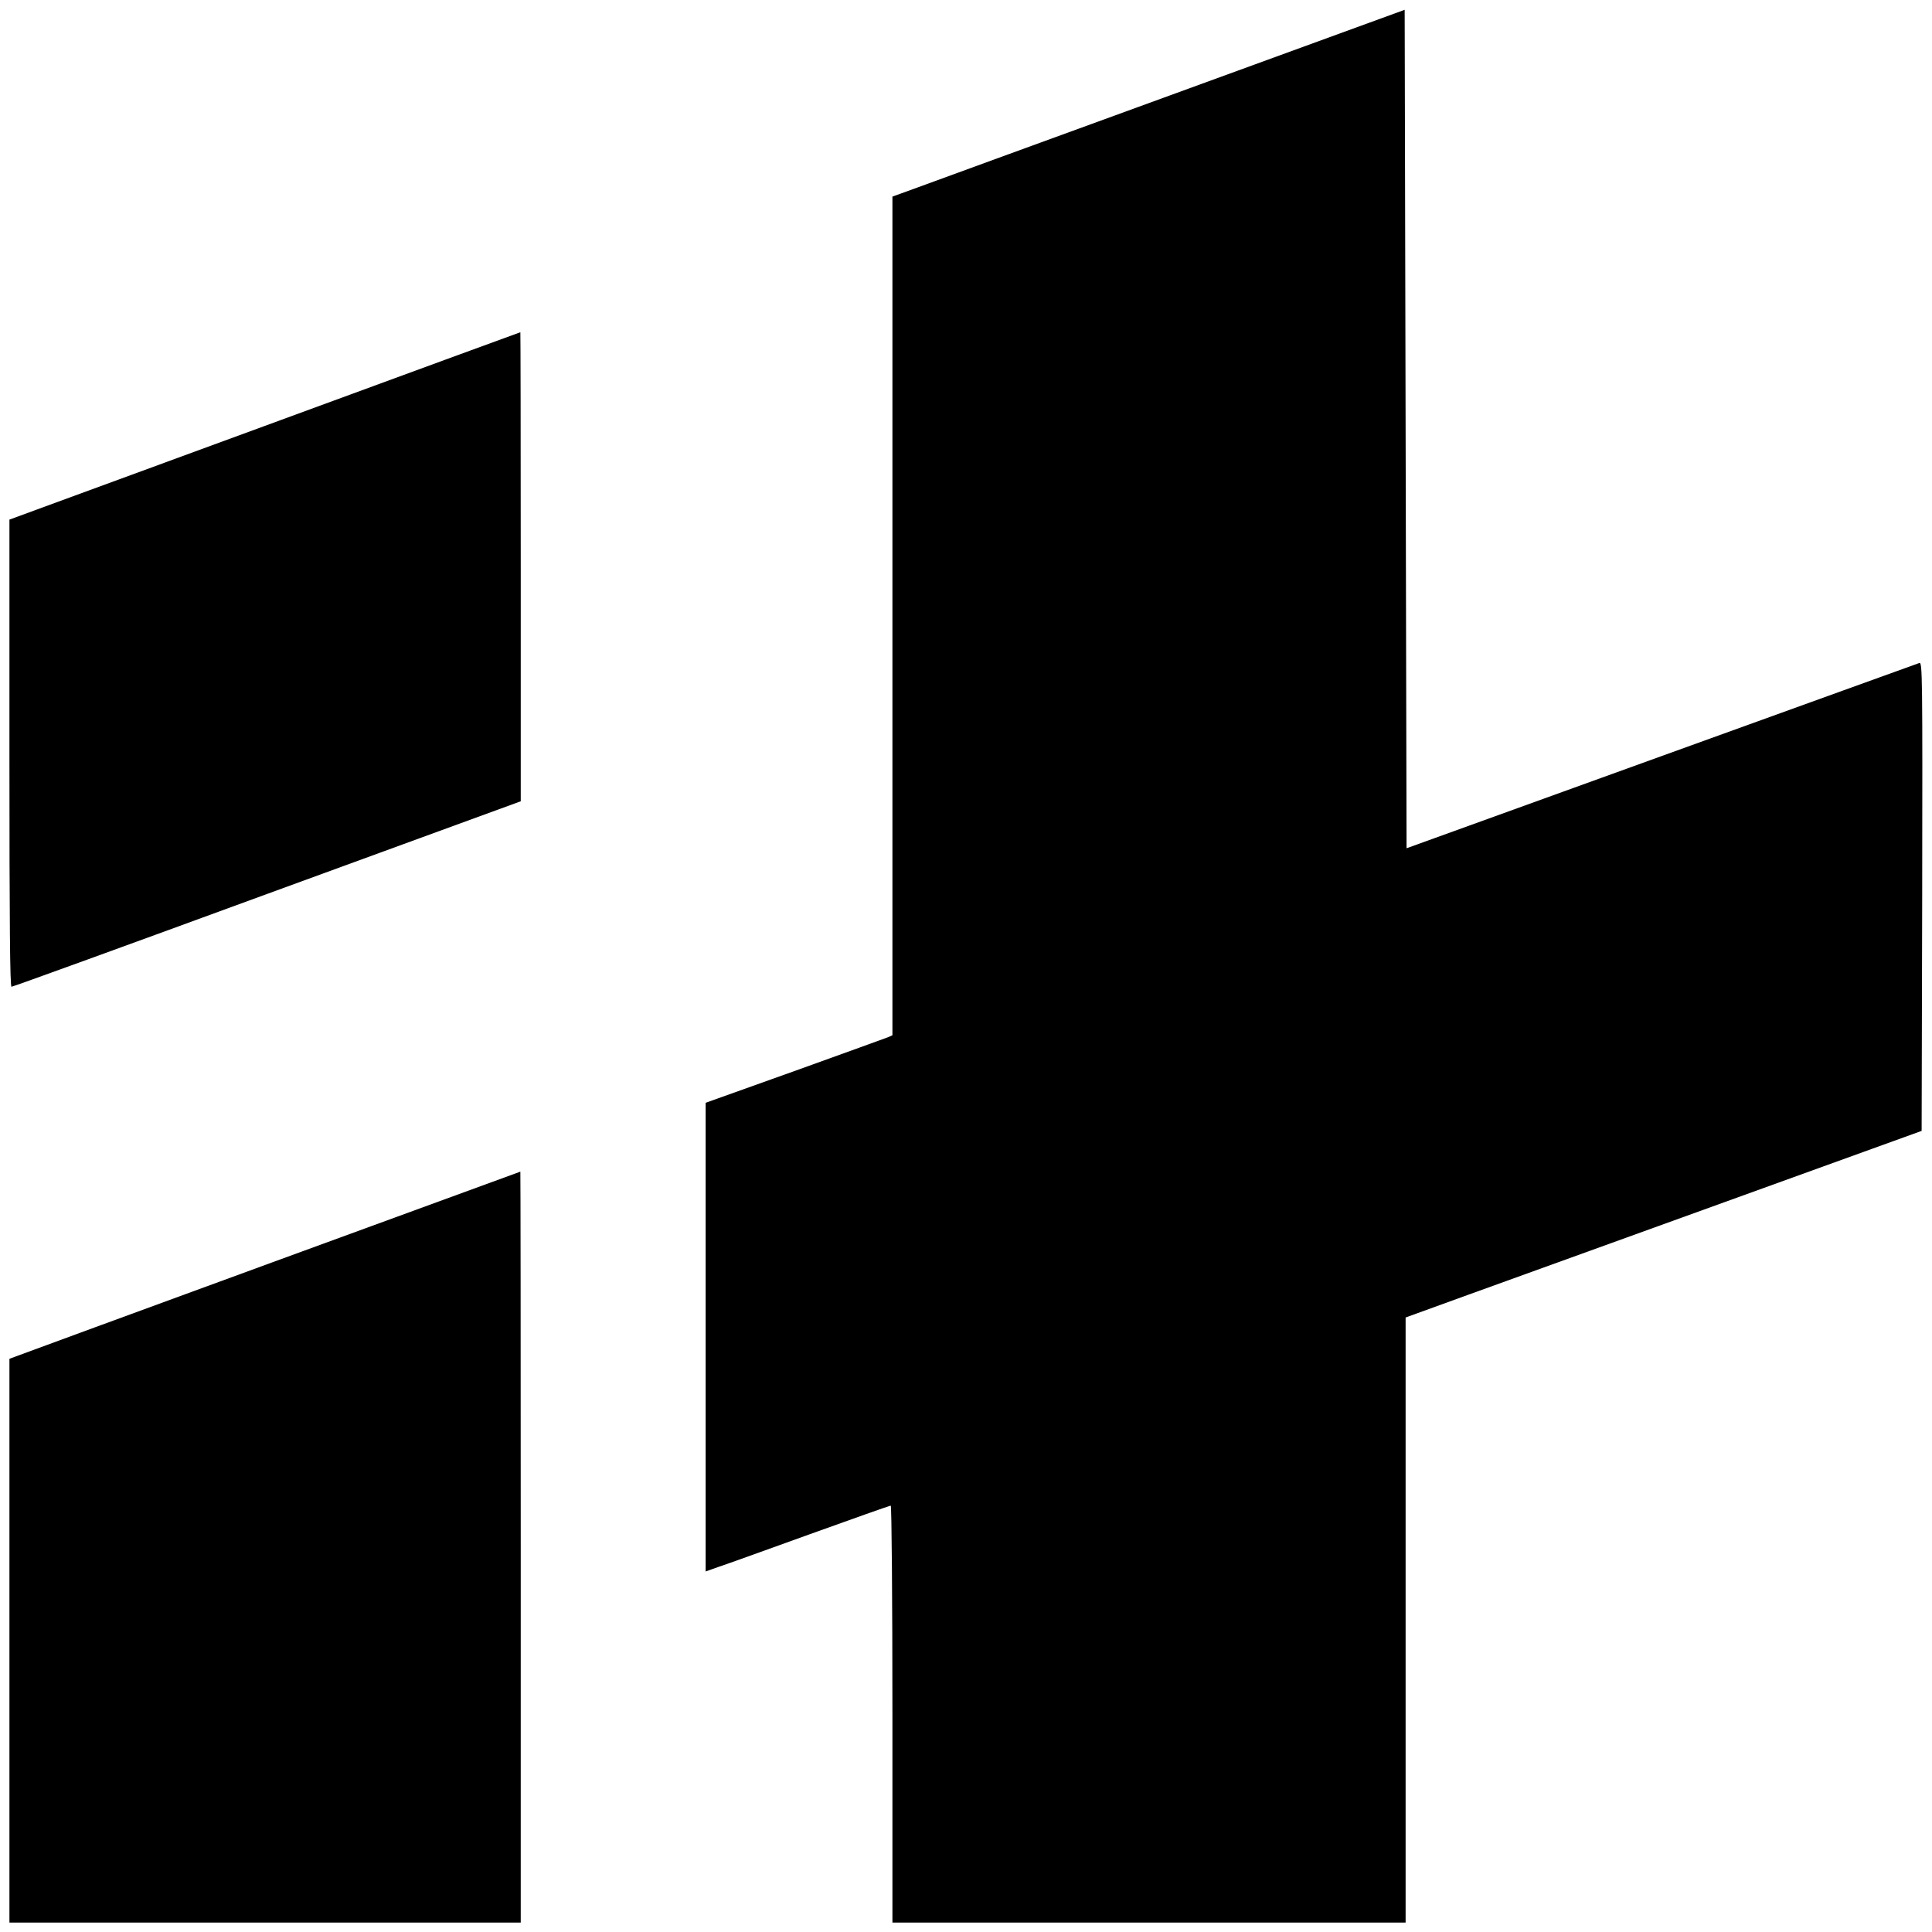
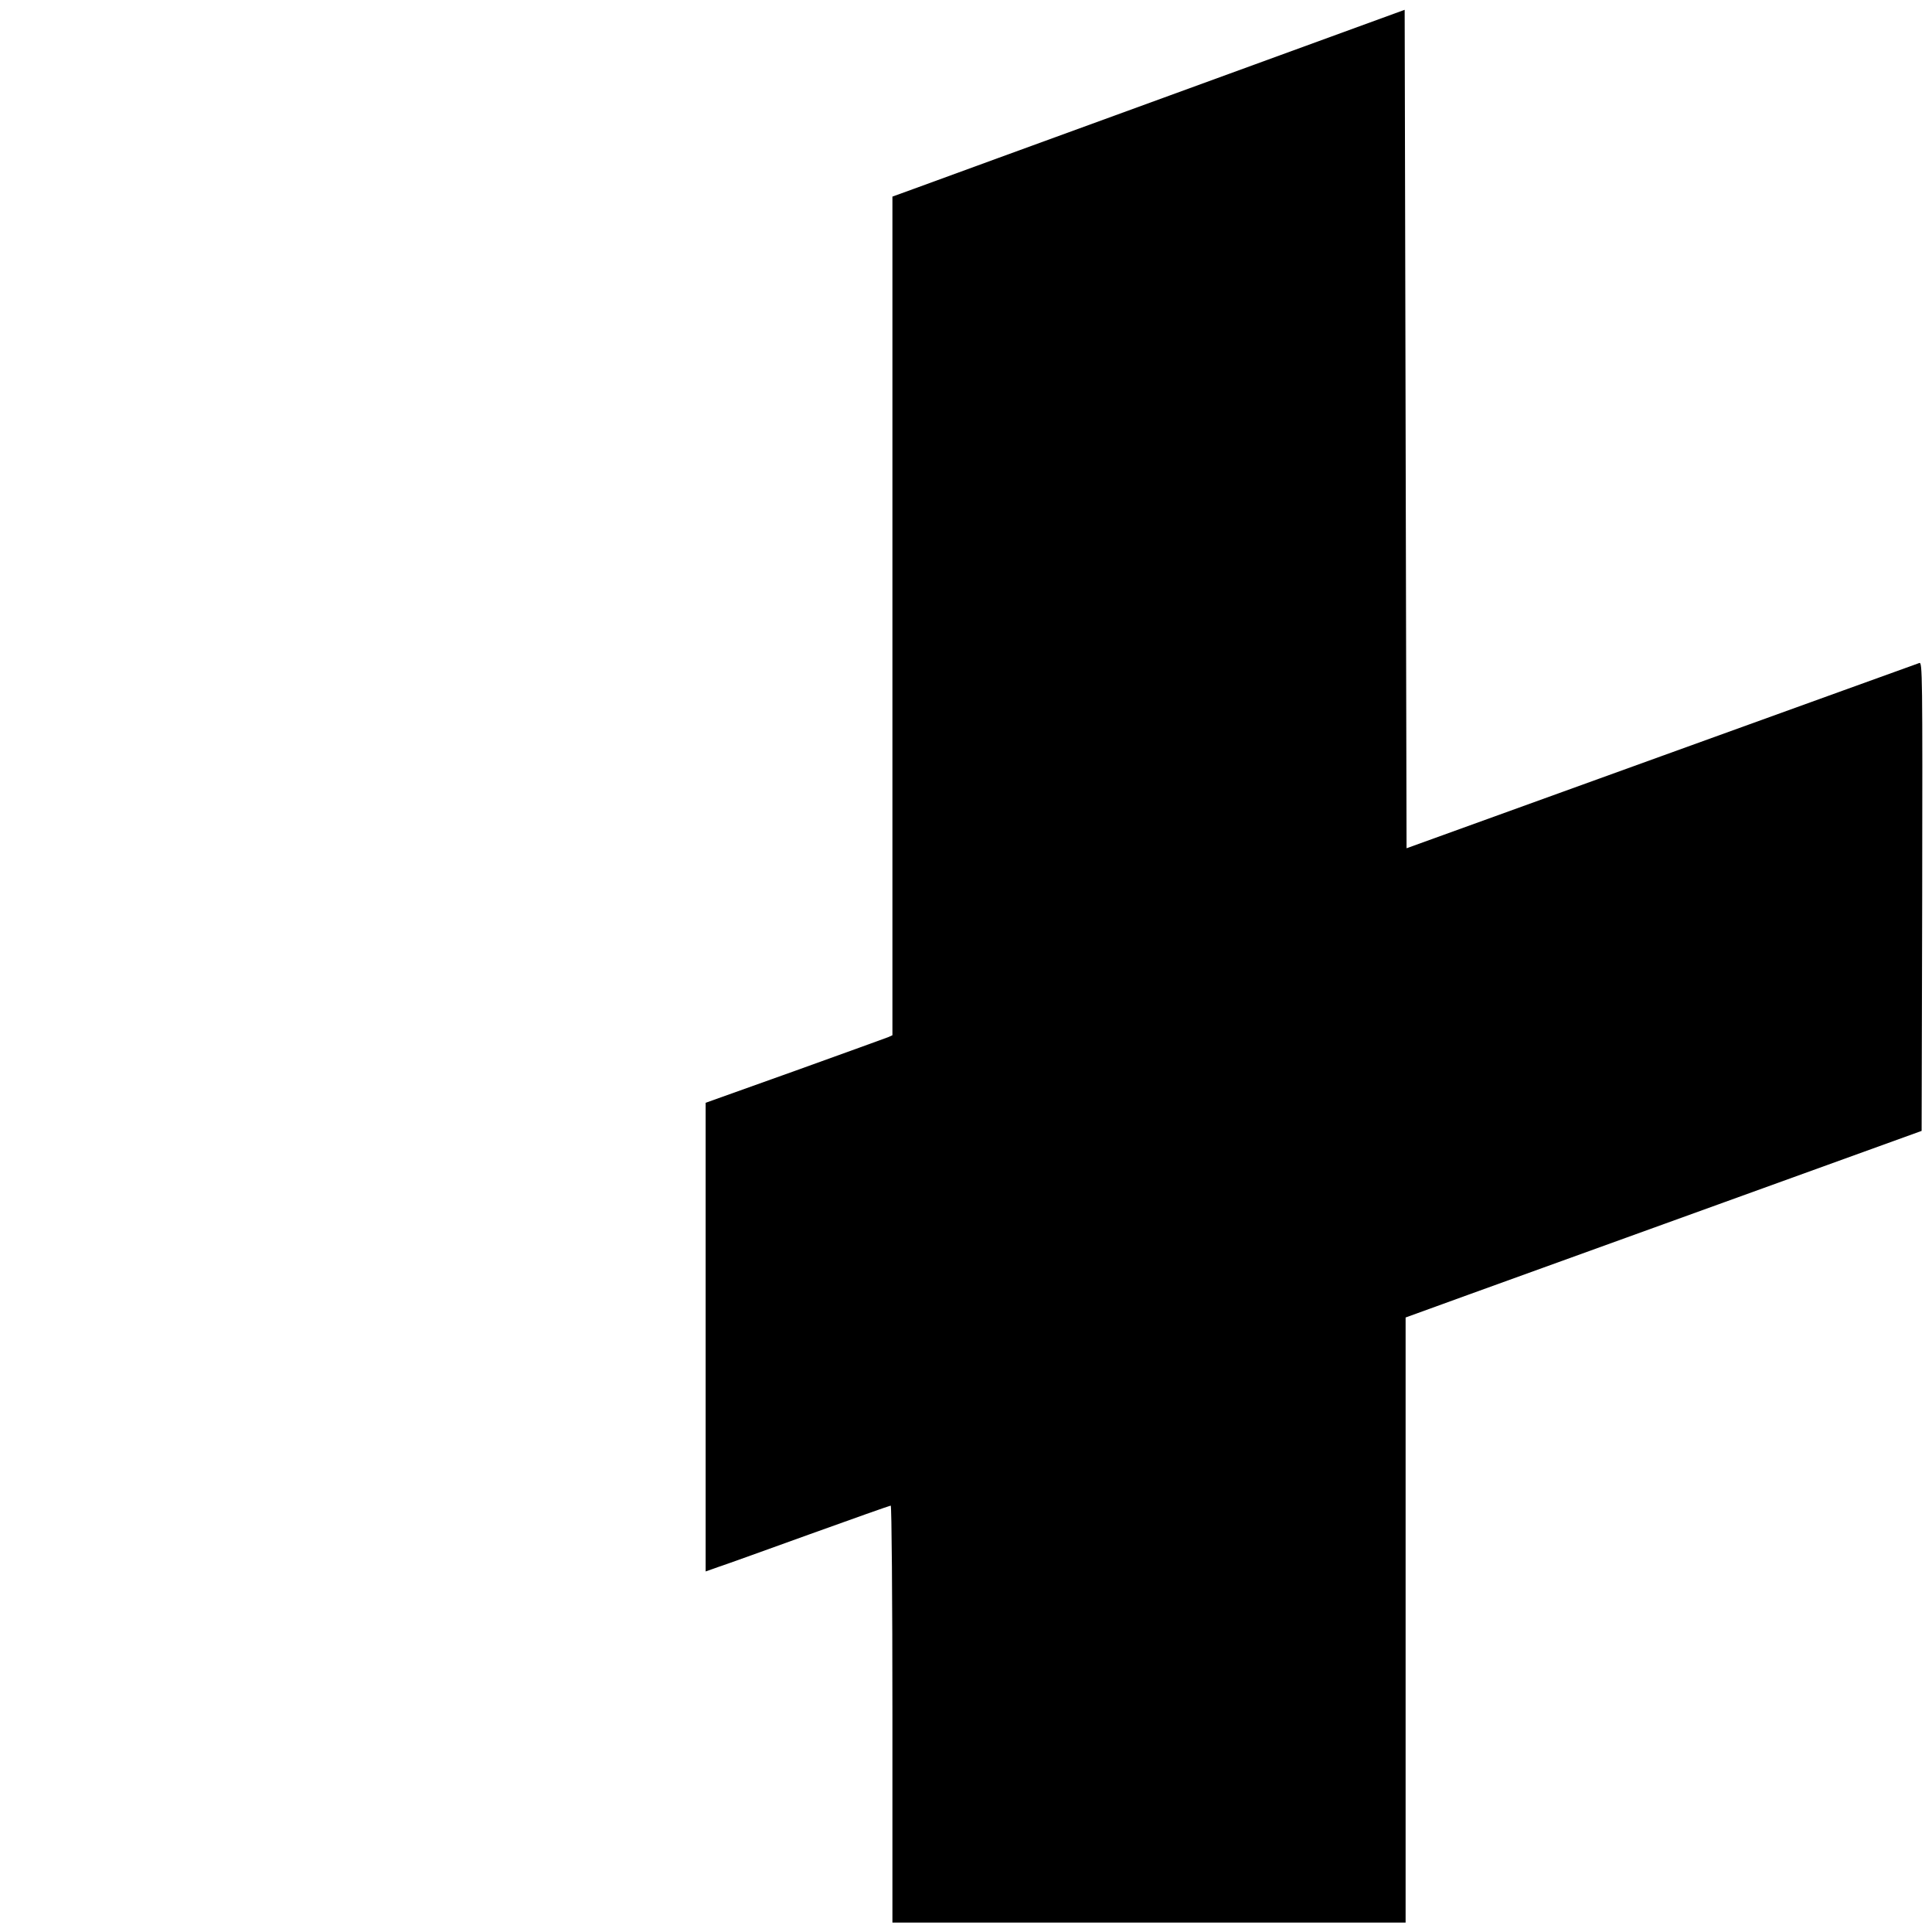
<svg width="1024pt" height="1024pt" viewBox="0 0 1024 1024" preserveAspectRatio="xMidYMid meet">
  <g transform="translate(0,1024) scale(0.1,-0.1)" fill="#000000" stroke="none">
    <path d="M6200 9734 c-685 -250 -1296 -472 -1357 -495 l-113 -41 0 -2222 0 -2223 -22 -10 c-13 -5 -236 -86 -495 -179 l-473 -169 0 -1242 0 -1242 68 24 c37 12 256 91 486 174 230 83 423 151 427 151 5 0 9 -497 9 -1105 l0 -1105 1360 0 1360 0 0 1604 0 1603 328 119 c180 65 795 287 1367 494 l1040 376 3 1243 c2 1180 1 1242 -15 1237 -10 -3 -625 -226 -1368 -494 l-1350 -488 -5 2222 -5 2222 -1245 -454z" />
-     <path d="M1402 7982 l-1352 -496 0 -1238 c0 -913 3 -1238 11 -1238 7 0 616 221 1355 492 l1344 491 0 1244 c0 684 -1 1243 -2 1242 -2 0 -612 -224 -1356 -497z" />
-     <path d="M1445 3550 c-721 -264 -1329 -487 -1352 -496 l-43 -16 0 -1494 0 -1494 1355 0 1355 0 0 1990 c0 1095 -1 1990 -2 1990 -2 -1 -592 -216 -1313 -480z" />
  </g>
</svg>